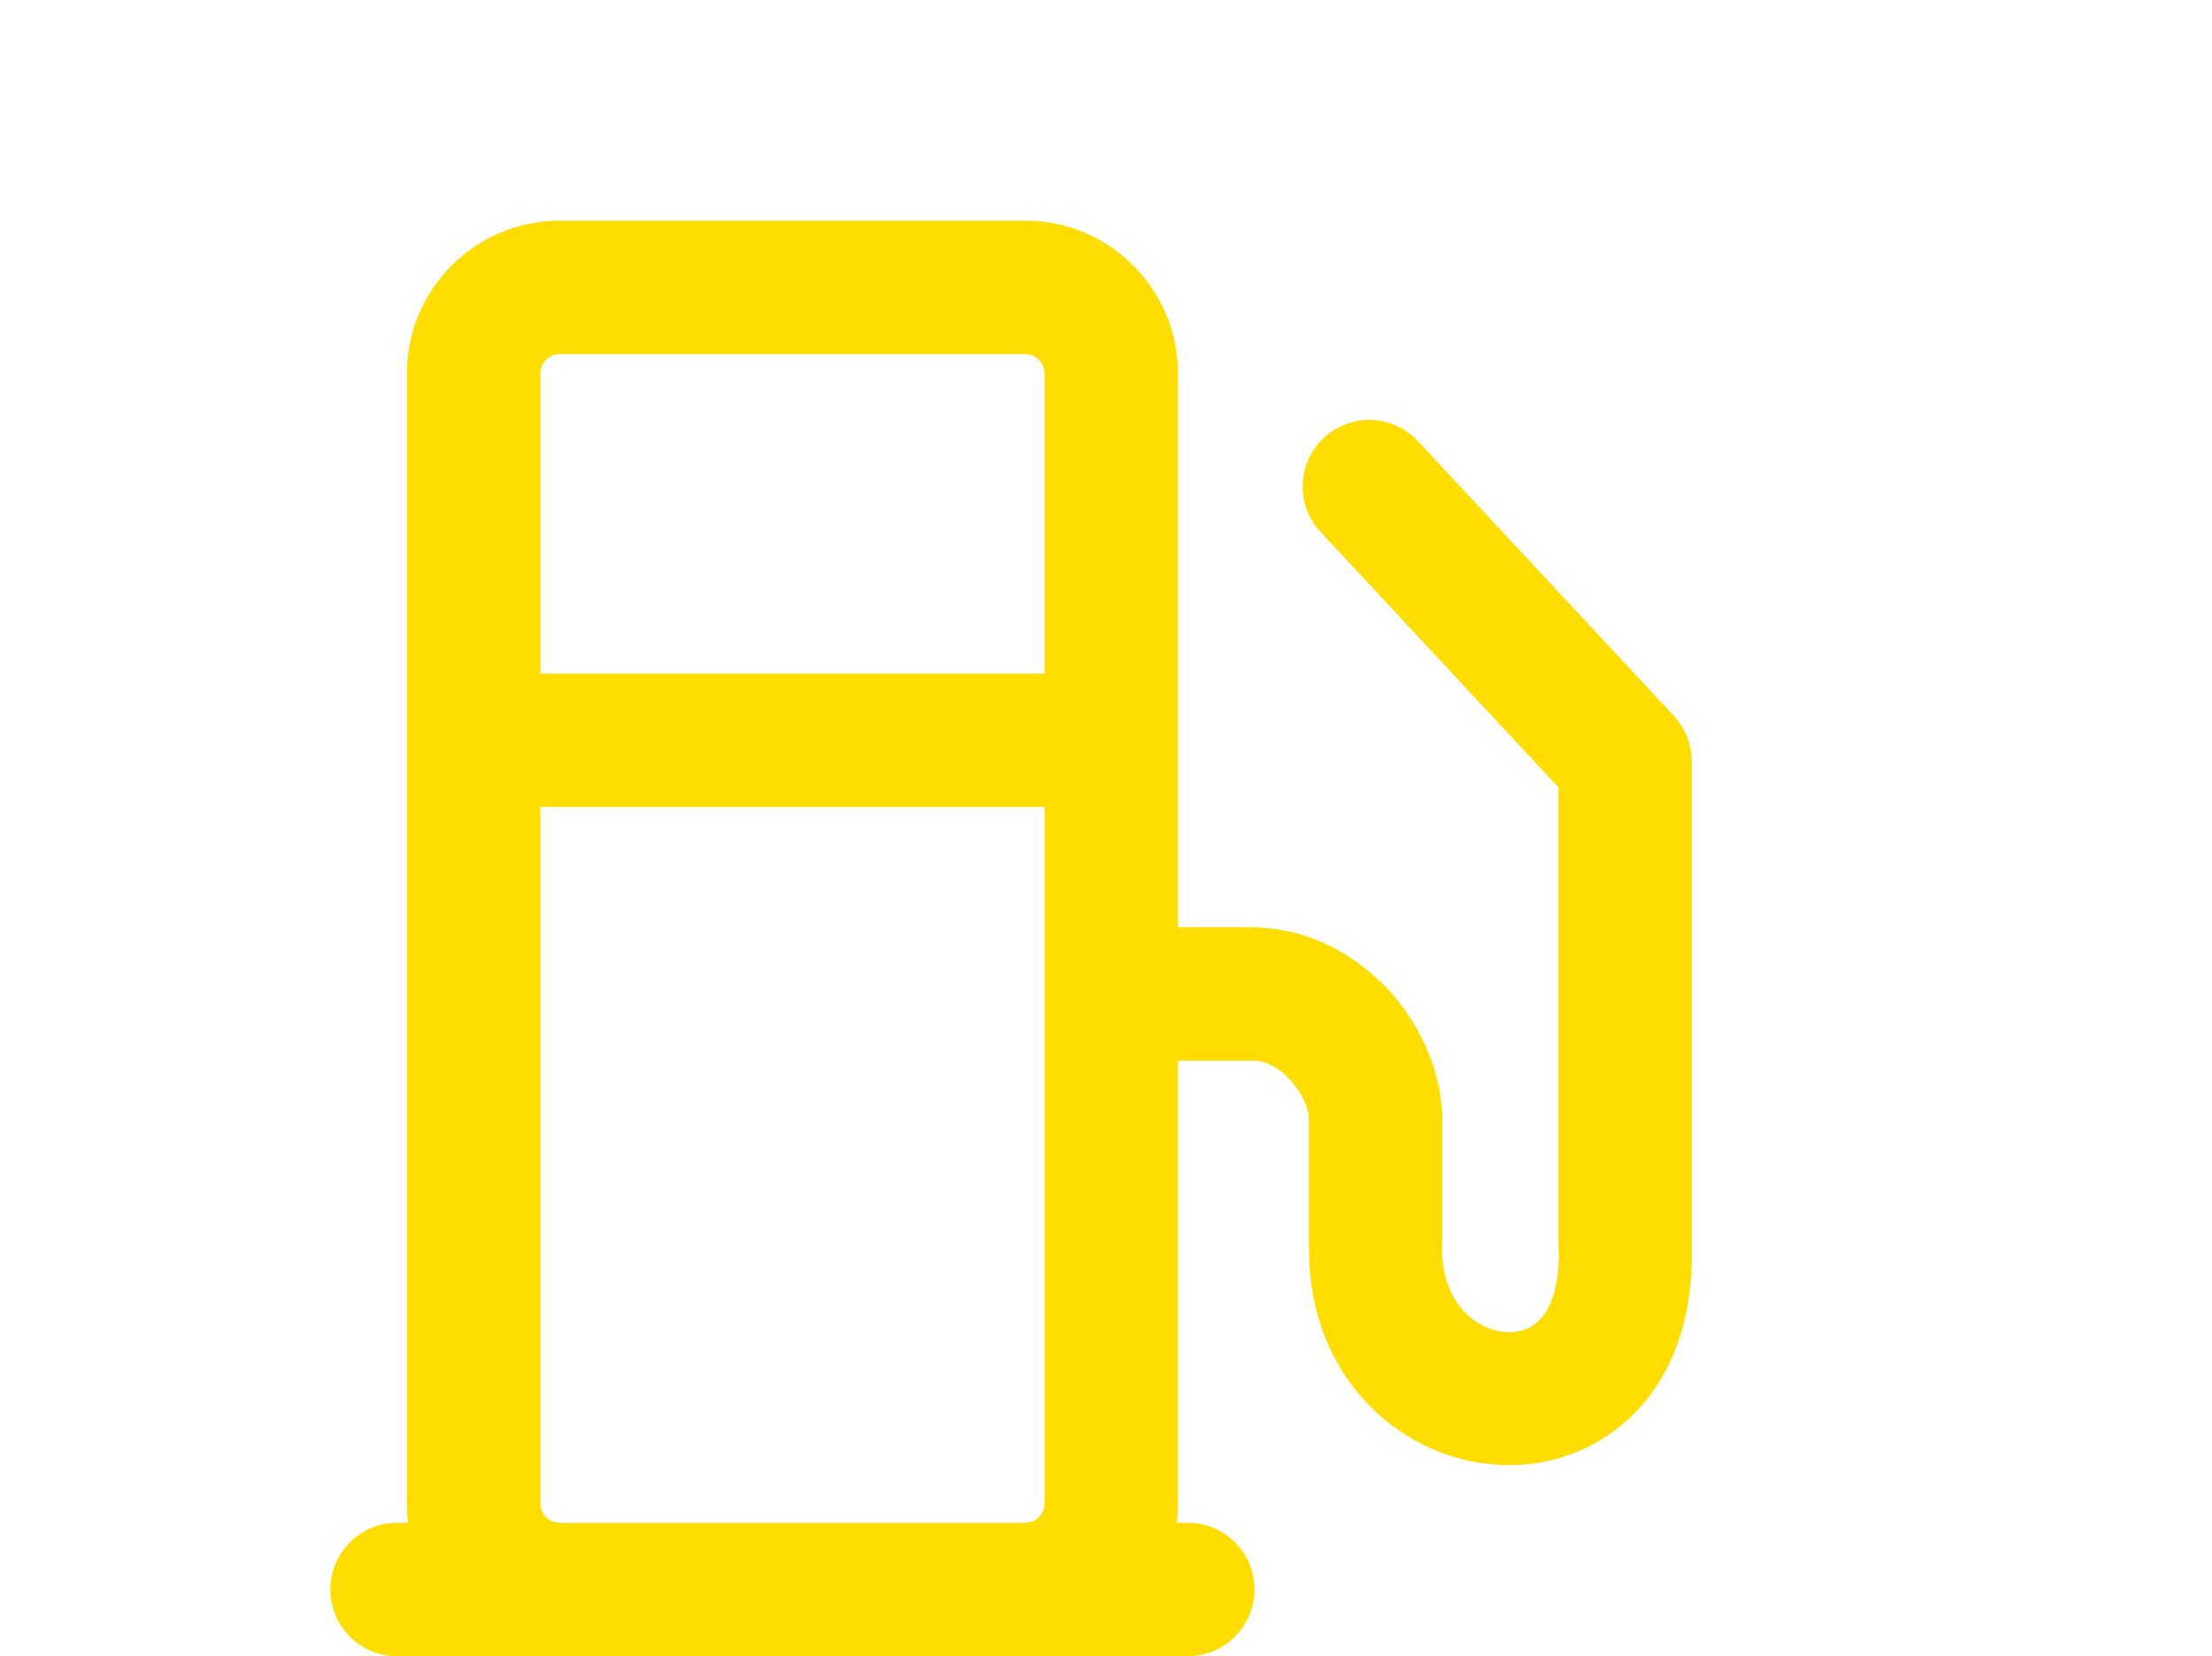
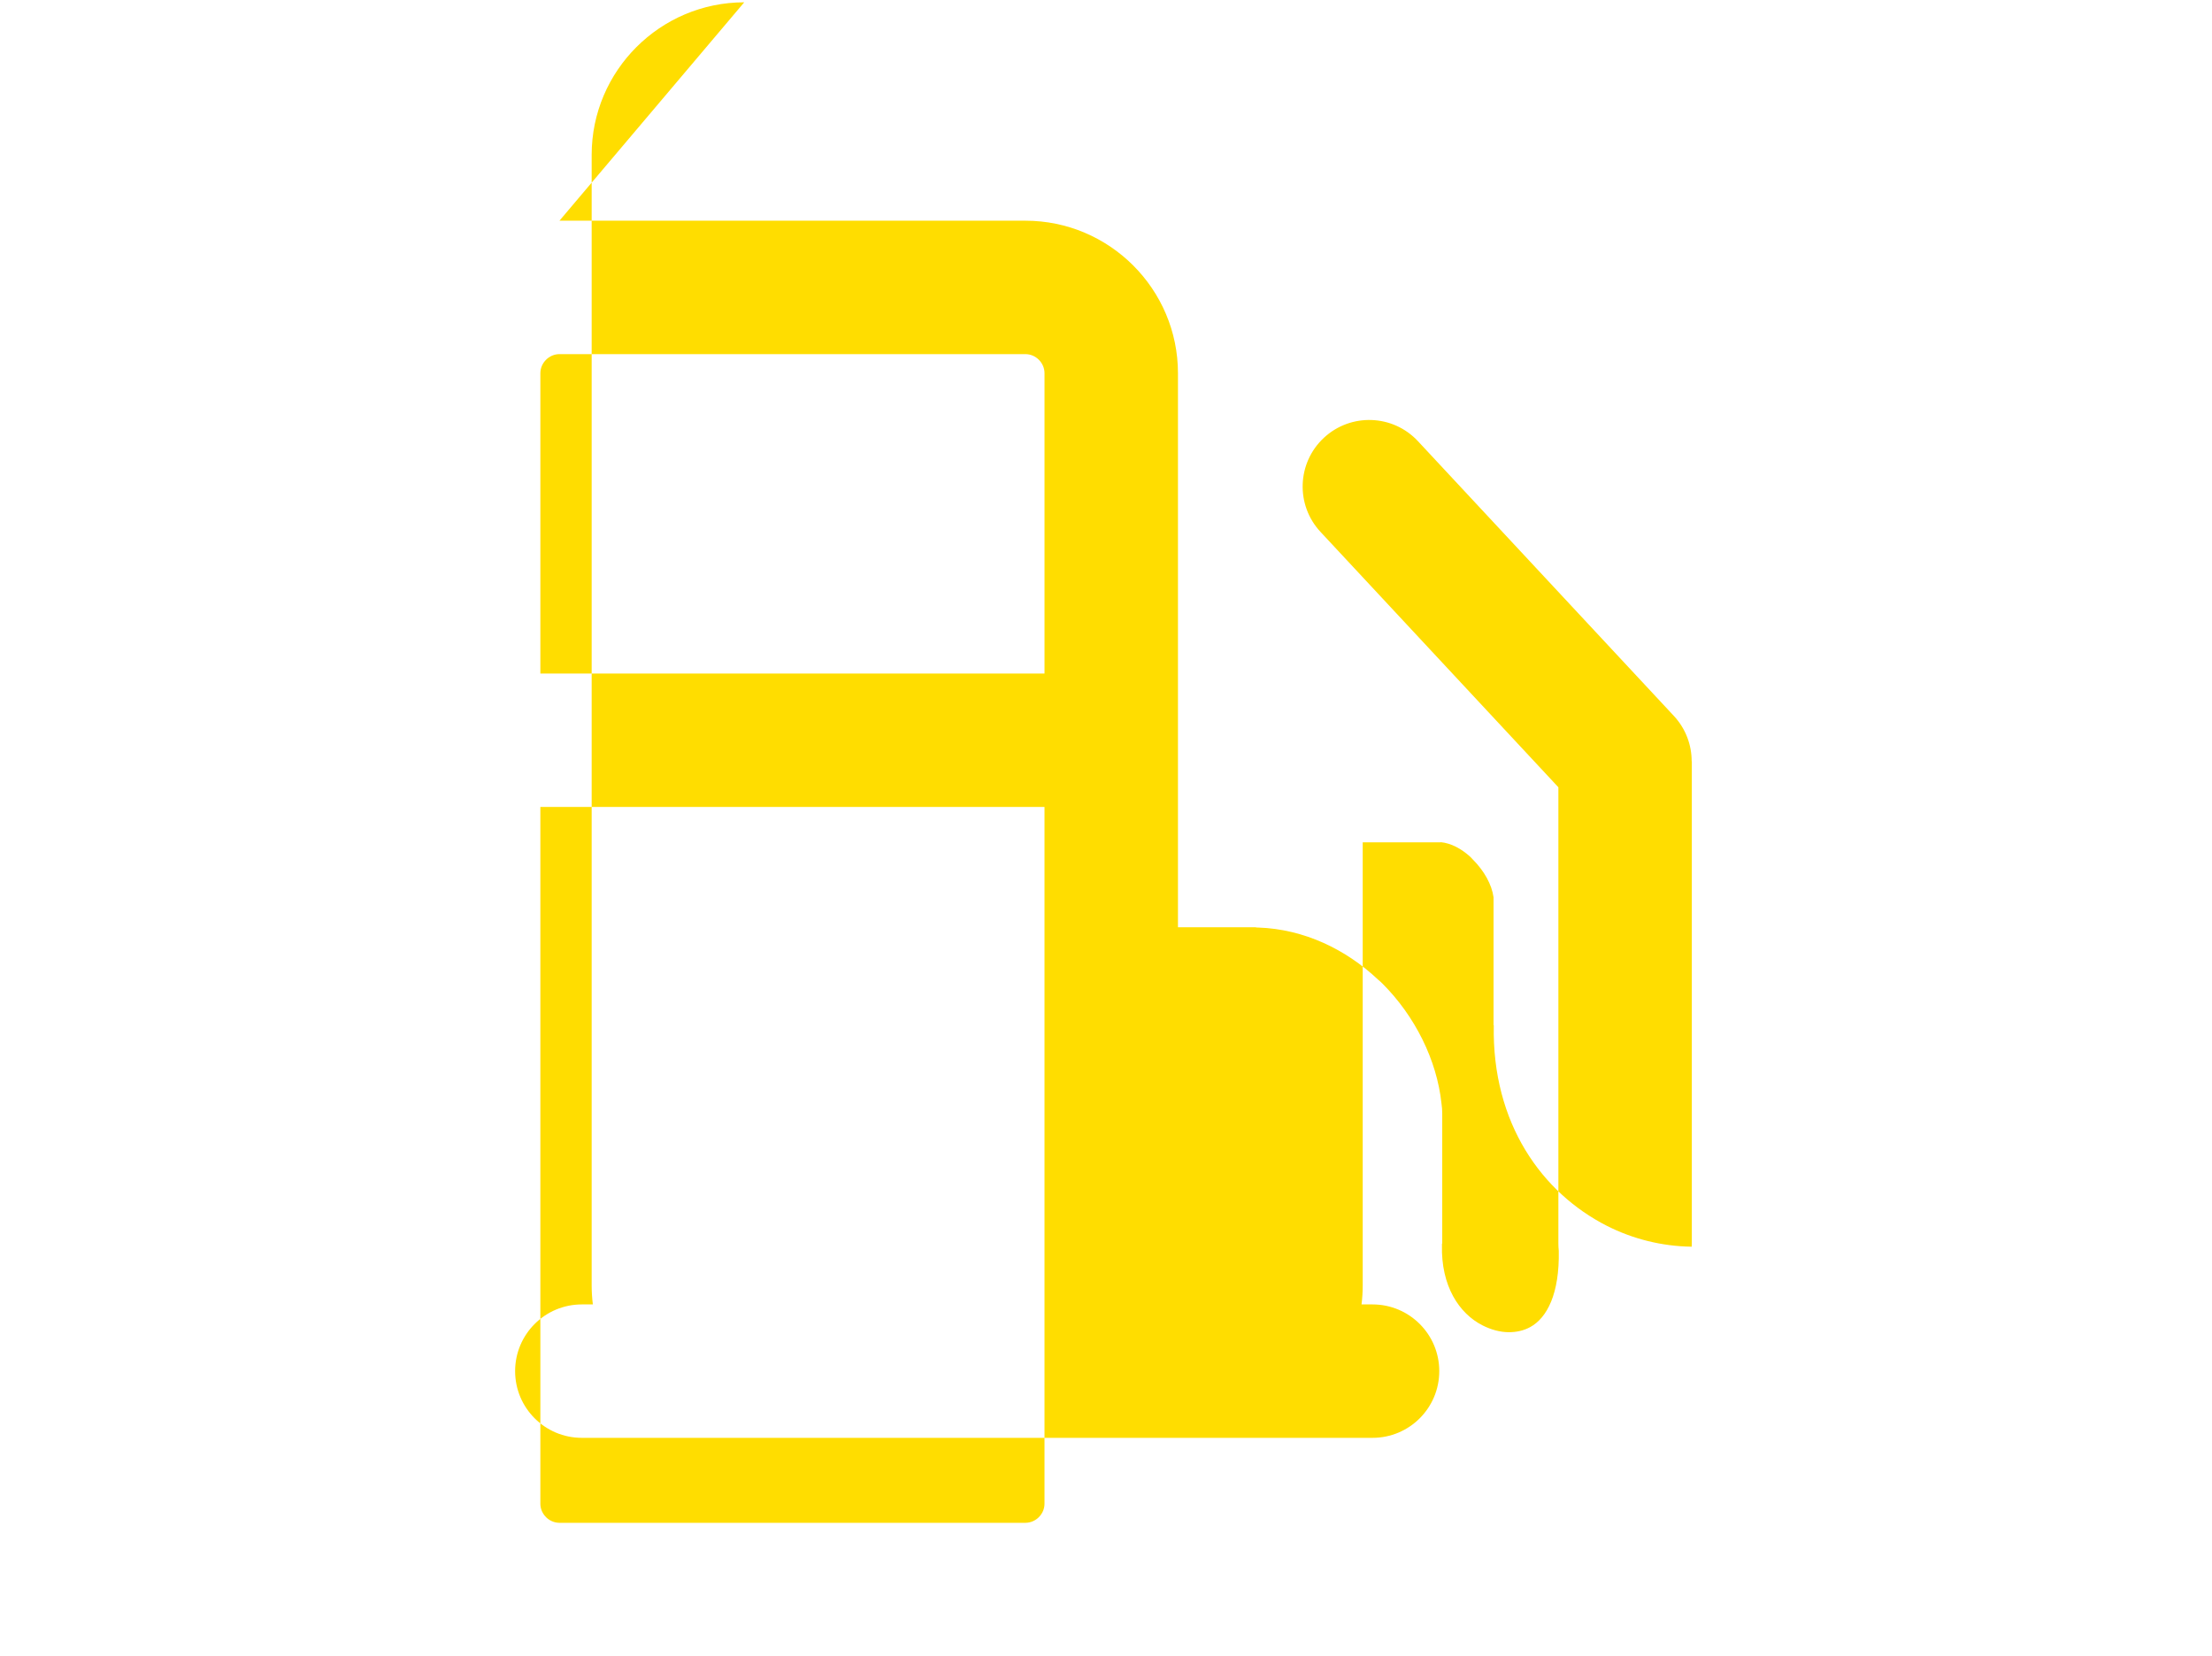
<svg xmlns="http://www.w3.org/2000/svg" xml:space="preserve" width="30mm" height="22.467mm" version="1.1" style="shape-rendering:geometricPrecision; text-rendering:geometricPrecision; image-rendering:optimizeQuality; fill-rule:evenodd; clip-rule:evenodd" viewBox="0 0 2997.96 2245.2">
  <defs>
    <style type="text/css">
   
    .fil0 {fill:none}
    .fil1 {fill:#FFDD00;fill-rule:nonzero}
   
  </style>
  </defs>
  <g id="Layer_x0020_1">
-     <rect class="fil0" y="0" width="2997.96" height="2245.2" />
-     <path class="fil1" d="M758.25 299.18l631.49 0c56.95,0 108.67,23.25 146.1,60.67 37.42,37.42 60.67,89.15 60.67,146.1l0 497.55 0 253.51 105.71 0 0 0.32 2.82 0.04c62.72,2.09 119.39,29.83 162.61,70.55 2.1,1.74 4.13,3.59 6.1,5.55 43.89,43.89 73.66,103.39 79.94,162.55 0.65,4.39 1,8.88 1,13.46l0 176.24 -0.34 0 -0.02 2.12c-1.42,55.56 23.31,92.73 54.84,108.78 11.8,6 23.86,9.18 35.05,9.31l0.35 0c10.45,0.12 20.56,-2.12 29.32,-6.91 23.02,-12.56 39.87,-45.48 38.75,-103.37 -0.35,-3.26 -0.54,-6.57 -0.54,-9.93l0 -618.51 -322.42 -346.2c-33.94,-36.48 -31.89,-93.58 4.6,-127.52 36.48,-33.94 93.58,-31.89 127.52,4.6l346.8 372.37c16.17,17.38 24.17,39.46 24.16,61.46l0.21 0 0 653.8 -0.1 4.32c3.33,136.9 -54.54,224.53 -132.79,267.23 -36.46,19.91 -76.94,29.3 -117.63,28.81l-0.58 -0.02c-39.62,-0.59 -79.04,-10.27 -114.65,-28.38 -87.11,-44.34 -155.74,-138.3 -153.08,-271.96l-0.32 0 0 -173.27c-2.32,-17.18 -12.67,-35.85 -27.94,-51.12l-3.47 -3.67c-12.07,-11.03 -26.11,-18.64 -40.19,-19.97l0 0.18 -105.71 0 0 600.55c0,8.77 -0.55,17.41 -1.62,25.9l14.94 0c49.94,0 90.43,40.49 90.43,90.43 0,49.94 -40.49,90.43 -90.43,90.43l-220.09 0 -631.49 0 -220.09 0c-49.94,0 -90.43,-40.49 -90.43,-90.43 0,-49.94 40.49,-90.43 90.43,-90.43l14.94 0c-1.07,-8.49 -1.62,-17.13 -1.62,-25.9l0 -1034.93 0 -497.55c0,-56.95 23.25,-108.67 60.67,-146.1 37.42,-37.42 89.17,-60.67 146.1,-60.67zm-25.9 613.89l683.3 0 0 -407.12c0,-7.04 -2.95,-13.51 -7.67,-18.23 -4.73,-4.73 -11.19,-7.67 -18.23,-7.67l-631.49 0c-7.04,0 -13.51,2.95 -18.23,7.67 -4.73,4.73 -7.67,11.19 -7.67,18.23l0 407.12zm683.3 180.87l-683.3 0 0 944.5c0,7.04 2.95,13.51 7.67,18.23 4.65,4.65 10.99,7.58 17.9,7.67l0.33 0 631.49 0 0.33 0c6.92,-0.09 13.25,-3.02 17.9,-7.67 4.73,-4.73 7.67,-11.19 7.67,-18.23l0 -690.99 0 -253.51z" />
+     <path class="fil1" d="M758.25 299.18l631.49 0c56.95,0 108.67,23.25 146.1,60.67 37.42,37.42 60.67,89.15 60.67,146.1l0 497.55 0 253.51 105.71 0 0 0.32 2.82 0.04c62.72,2.09 119.39,29.83 162.61,70.55 2.1,1.74 4.13,3.59 6.1,5.55 43.89,43.89 73.66,103.39 79.94,162.55 0.65,4.39 1,8.88 1,13.46l0 176.24 -0.34 0 -0.02 2.12c-1.42,55.56 23.31,92.73 54.84,108.78 11.8,6 23.86,9.18 35.05,9.31l0.35 0c10.45,0.12 20.56,-2.12 29.32,-6.91 23.02,-12.56 39.87,-45.48 38.75,-103.37 -0.35,-3.26 -0.54,-6.57 -0.54,-9.93l0 -618.51 -322.42 -346.2c-33.94,-36.48 -31.89,-93.58 4.6,-127.52 36.48,-33.94 93.58,-31.89 127.52,4.6l346.8 372.37c16.17,17.38 24.17,39.46 24.16,61.46l0.21 0 0 653.8 -0.1 4.32l-0.58 -0.02c-39.62,-0.59 -79.04,-10.27 -114.65,-28.38 -87.11,-44.34 -155.74,-138.3 -153.08,-271.96l-0.32 0 0 -173.27c-2.32,-17.18 -12.67,-35.85 -27.94,-51.12l-3.47 -3.67c-12.07,-11.03 -26.11,-18.64 -40.19,-19.97l0 0.18 -105.71 0 0 600.55c0,8.77 -0.55,17.41 -1.62,25.9l14.94 0c49.94,0 90.43,40.49 90.43,90.43 0,49.94 -40.49,90.43 -90.43,90.43l-220.09 0 -631.49 0 -220.09 0c-49.94,0 -90.43,-40.49 -90.43,-90.43 0,-49.94 40.49,-90.43 90.43,-90.43l14.94 0c-1.07,-8.49 -1.62,-17.13 -1.62,-25.9l0 -1034.93 0 -497.55c0,-56.95 23.25,-108.67 60.67,-146.1 37.42,-37.42 89.17,-60.67 146.1,-60.67zm-25.9 613.89l683.3 0 0 -407.12c0,-7.04 -2.95,-13.51 -7.67,-18.23 -4.73,-4.73 -11.19,-7.67 -18.23,-7.67l-631.49 0c-7.04,0 -13.51,2.95 -18.23,7.67 -4.73,4.73 -7.67,11.19 -7.67,18.23l0 407.12zm683.3 180.87l-683.3 0 0 944.5c0,7.04 2.95,13.51 7.67,18.23 4.65,4.65 10.99,7.58 17.9,7.67l0.33 0 631.49 0 0.33 0c6.92,-0.09 13.25,-3.02 17.9,-7.67 4.73,-4.73 7.67,-11.19 7.67,-18.23l0 -690.99 0 -253.51z" />
  </g>
</svg>